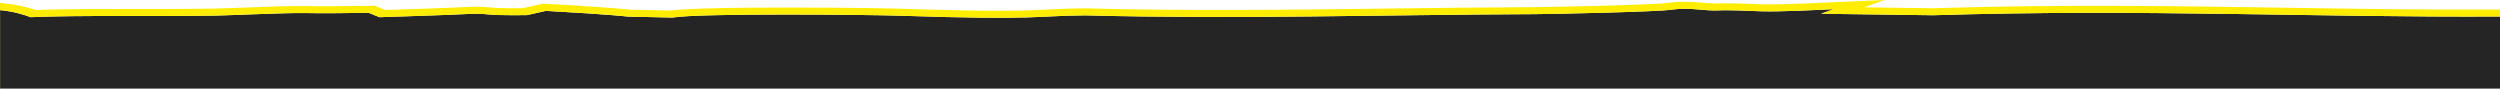
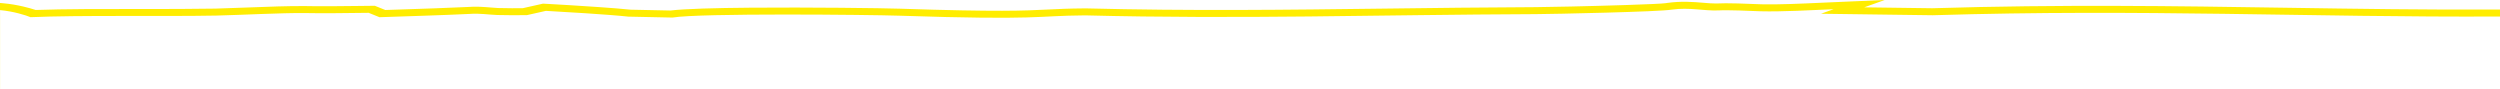
<svg xmlns="http://www.w3.org/2000/svg" xml:space="preserve" width="100%" height="100%" style="shape-rendering:geometricPrecision; text-rendering:geometricPrecision; image-rendering:optimizeQuality; fill-rule:evenodd; clip-rule:evenodd" viewBox="0 0 48340.97 1713.15">
  <defs>
    <style type="text/css">  .fil1 {fill:#FFED00} .fil0 {fill:#252525}  </style>
  </defs>
  <g id="Слой_x0020_1">
    <g id="_2549574793568">
-       <path class="fil0" d="M0.98 1713.15l48339.99 0 0 -1393.91c-3655.89,19.14 -6886.58,-149.31 -10967.61,-24.58 -720.72,-9.68 -1441.45,-19.33 -2162.18,-29.01 81.54,-29.12 163.02,-58.24 244.56,-87.35 -415.91,17.95 -1005.34,50.42 -1412.4,39.68 -196.7,-8.03 -640.88,-27.47 -818.24,-16.47 -279.59,10.86 -556.14,-62.92 -898.57,-15.51 -237.51,42.24 -2303.54,85.84 -2633.08,87.16 -3078.54,12.3 -5702.12,100.2 -8711.9,23.92 -985.45,7.16 -829.79,97.1 -3600.53,5.95 -571.49,-18.92 -3847.79,-52.67 -4377.43,36.32 -284.36,-5.95 -568.71,-11.93 -853.09,-17.87 -368.74,-41.04 -1312.82,-96.61 -1594.67,-111.47 -122.18,27.45 -244.34,54.91 -366.53,82.35 -181.3,1.94 -397.68,3.5 -576.07,-2.35 -165.97,-6.77 -355.05,-35.83 -522.95,-21.34 -563.99,26.86 -1180.42,44.34 -1752.12,63.89 -69.86,-28.25 -139.7,-56.47 -209.59,-84.73 -368.05,3.72 -882.45,12.8 -1236.35,4.54 -439.52,-4.86 -1222.54,37.23 -1709.62,48.71 -1055.36,19.63 -2649.22,-9.93 -3592.82,31.08 -77.59,-33.98 -331.35,-114.27 -588.8,-136.53l0 1517.52z" />
      <path class="fil1" d="M-0 1713.15l0.99 0 0 -1517.52c257.43,22.26 511.2,102.55 588.8,136.53 943.59,-41.01 2537.45,-11.45 3592.8,-31.08 487.08,-11.48 1270.11,-53.57 1709.63,-48.71 353.91,8.26 868.31,-0.82 1236.35,-4.54l209.6 84.73c571.7,-19.55 1188.11,-37.03 1752.1,-63.89 167.91,-14.49 356.99,14.57 522.97,21.34 178.38,5.85 394.77,4.29 576.07,2.35l366.53 -82.35c281.83,14.86 1225.92,70.43 1594.66,111.47l853.1 17.87c529.64,-88.99 3805.94,-55.24 4377.43,-36.32 2770.73,91.15 2615.07,1.21 3600.51,-5.95 3009.79,76.28 5633.36,-11.62 8711.91,-23.92 329.53,-1.32 2395.58,-44.92 2633.07,-87.16 342.45,-47.41 618.99,26.37 898.59,15.51 177.34,-11 621.54,8.44 818.22,16.47 407.09,10.74 996.49,-21.73 1412.41,-39.68l-244.56 87.35 2162.17 29.01c4081.03,-124.73 7311.73,43.72 10967.62,24.58l0 -134.95 -3.66 0.02c-1407.42,7.37 -2759.96,-13.41 -4122.9,-34.35 -2161,-33.21 -4348.2,-66.8 -6852.73,9.5l-1314.62 -17.64 397.07 -141.82 -1018.84 43.9c-90.49,3.9 -148.25,6.56 -211.37,9.43 -377,17.21 -834.29,38.1 -1152.31,29.8l-26.2 -1.08c-223.38,-9.19 -649.99,-26.76 -852.06,-14.53 -65.54,1.09 -151.06,-6.01 -239.34,-13.33 -209.64,-17.4 -430.1,-35.69 -711.27,3.23l-23.16 3.7c-55.04,9.78 -381.21,23.32 -781.55,36.57 -690.09,22.83 -1541.44,39.76 -1737.02,40.54 -1008.87,4.03 -1959.44,15.99 -2890.83,27.7 -1930.17,24.27 -3777.94,47.5 -5801.58,-3.78l-21.94 0c-318.11,2.3 -514.5,12.05 -717.76,22.13 -452.85,22.46 -942.14,46.74 -2854.73,-16.18 -354.72,-11.74 -1750.95,-29.13 -2896.82,-19.63 -669.05,5.55 -1261.97,21.42 -1543.39,54.81l-770.37 -16.13c-155.54,-16.34 -379.64,-33.94 -613.78,-50.3 -402.41,-28.13 -819.83,-52.41 -987.44,-61.24l-93.53 -4.92 -389.29 87.46c-69.04,0.63 -140.56,1.09 -209.37,1.03 -84.85,-0.08 -174.1,-1.17 -263.81,-4.1l-0.04 0.32c-36.7,-1.66 -85.5,-5.62 -135.09,-9.63l0.05 -0.1c-145.56,-11.81 -295.88,-23.99 -461.8,-10.55 -409,19.27 -862.42,34.12 -1303.83,48.55l-285.84 9.39 -201.47 -81.44 -351.38 3.82c-326.86,3.91 -710.42,8.49 -988.91,2l-8.55 0c-306.11,-3.38 -728.99,12.69 -1125.86,27.78 -233.65,8.88 -458.62,17.44 -606.9,21 -432.22,7.98 -948.97,7.75 -1474.03,7.52 -715.83,-0.31 -1446.92,-0.63 -2002.58,18.91 -65.98,-21.59 -148.99,-45.51 -240.4,-66.71 -117.7,-27.28 -251.91,-51.36 -387.84,-63.12l-61.9 -5.35 0 1655.68z" />
    </g>
  </g>
</svg>